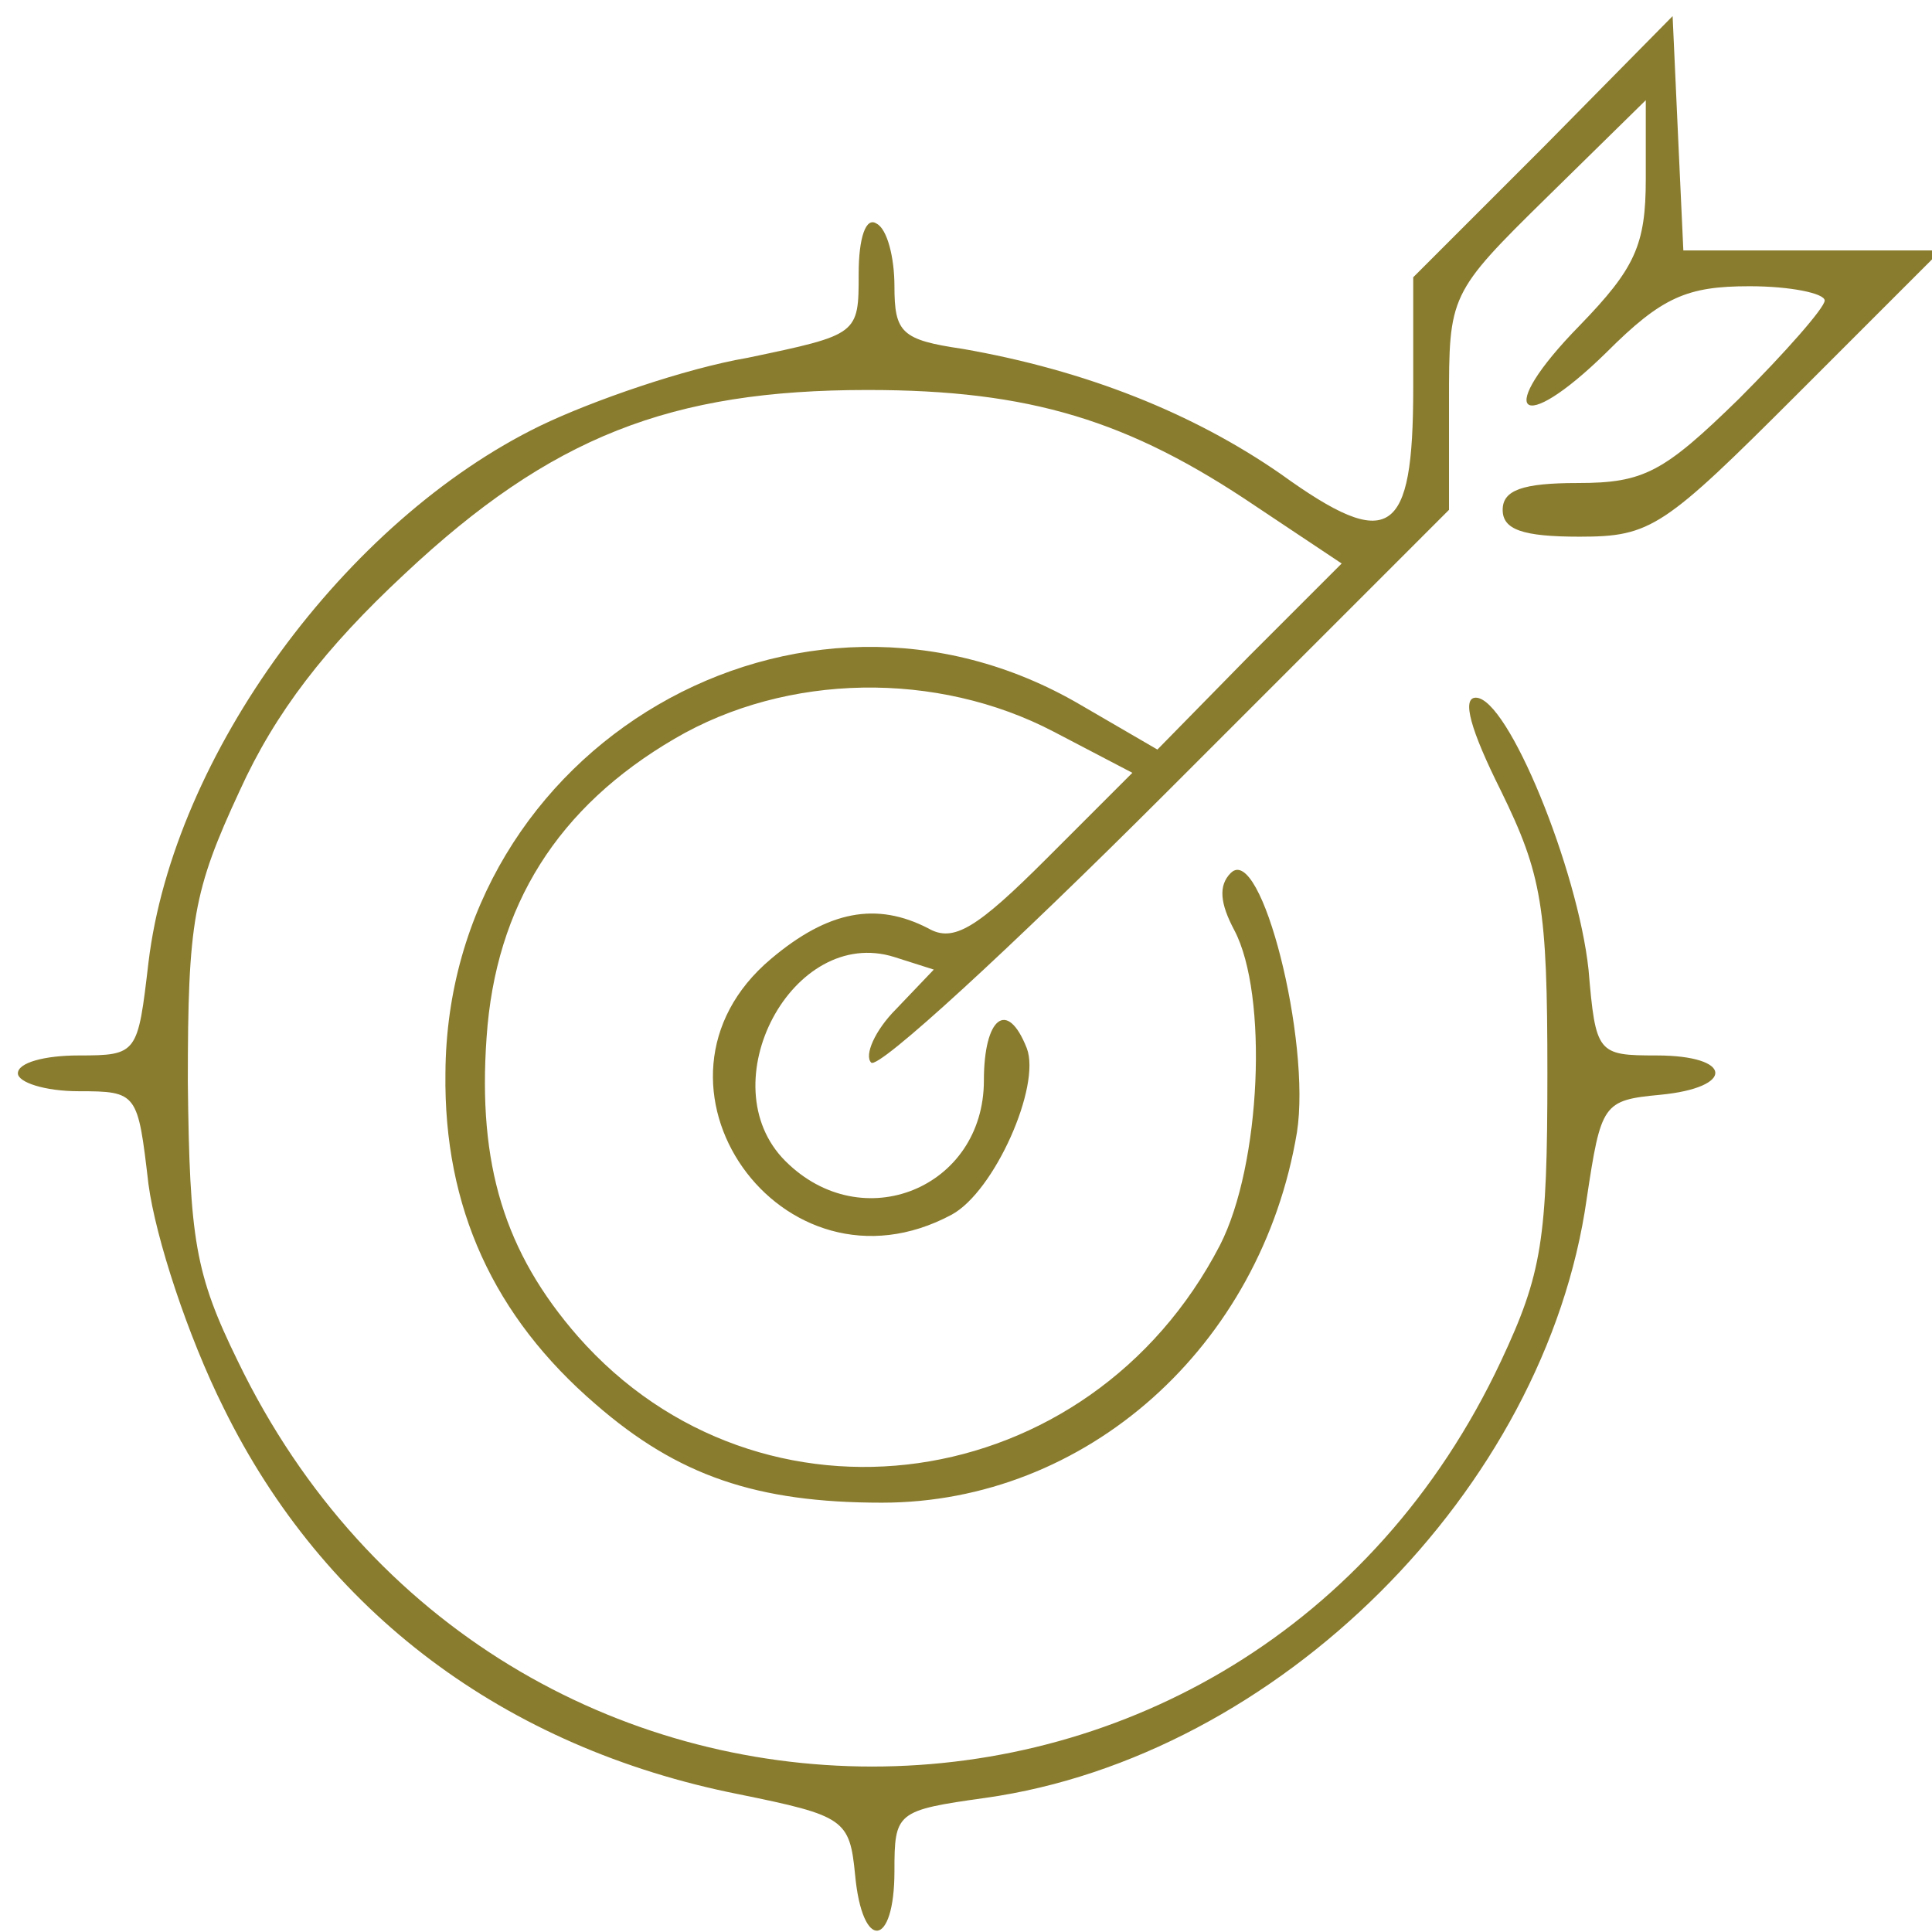
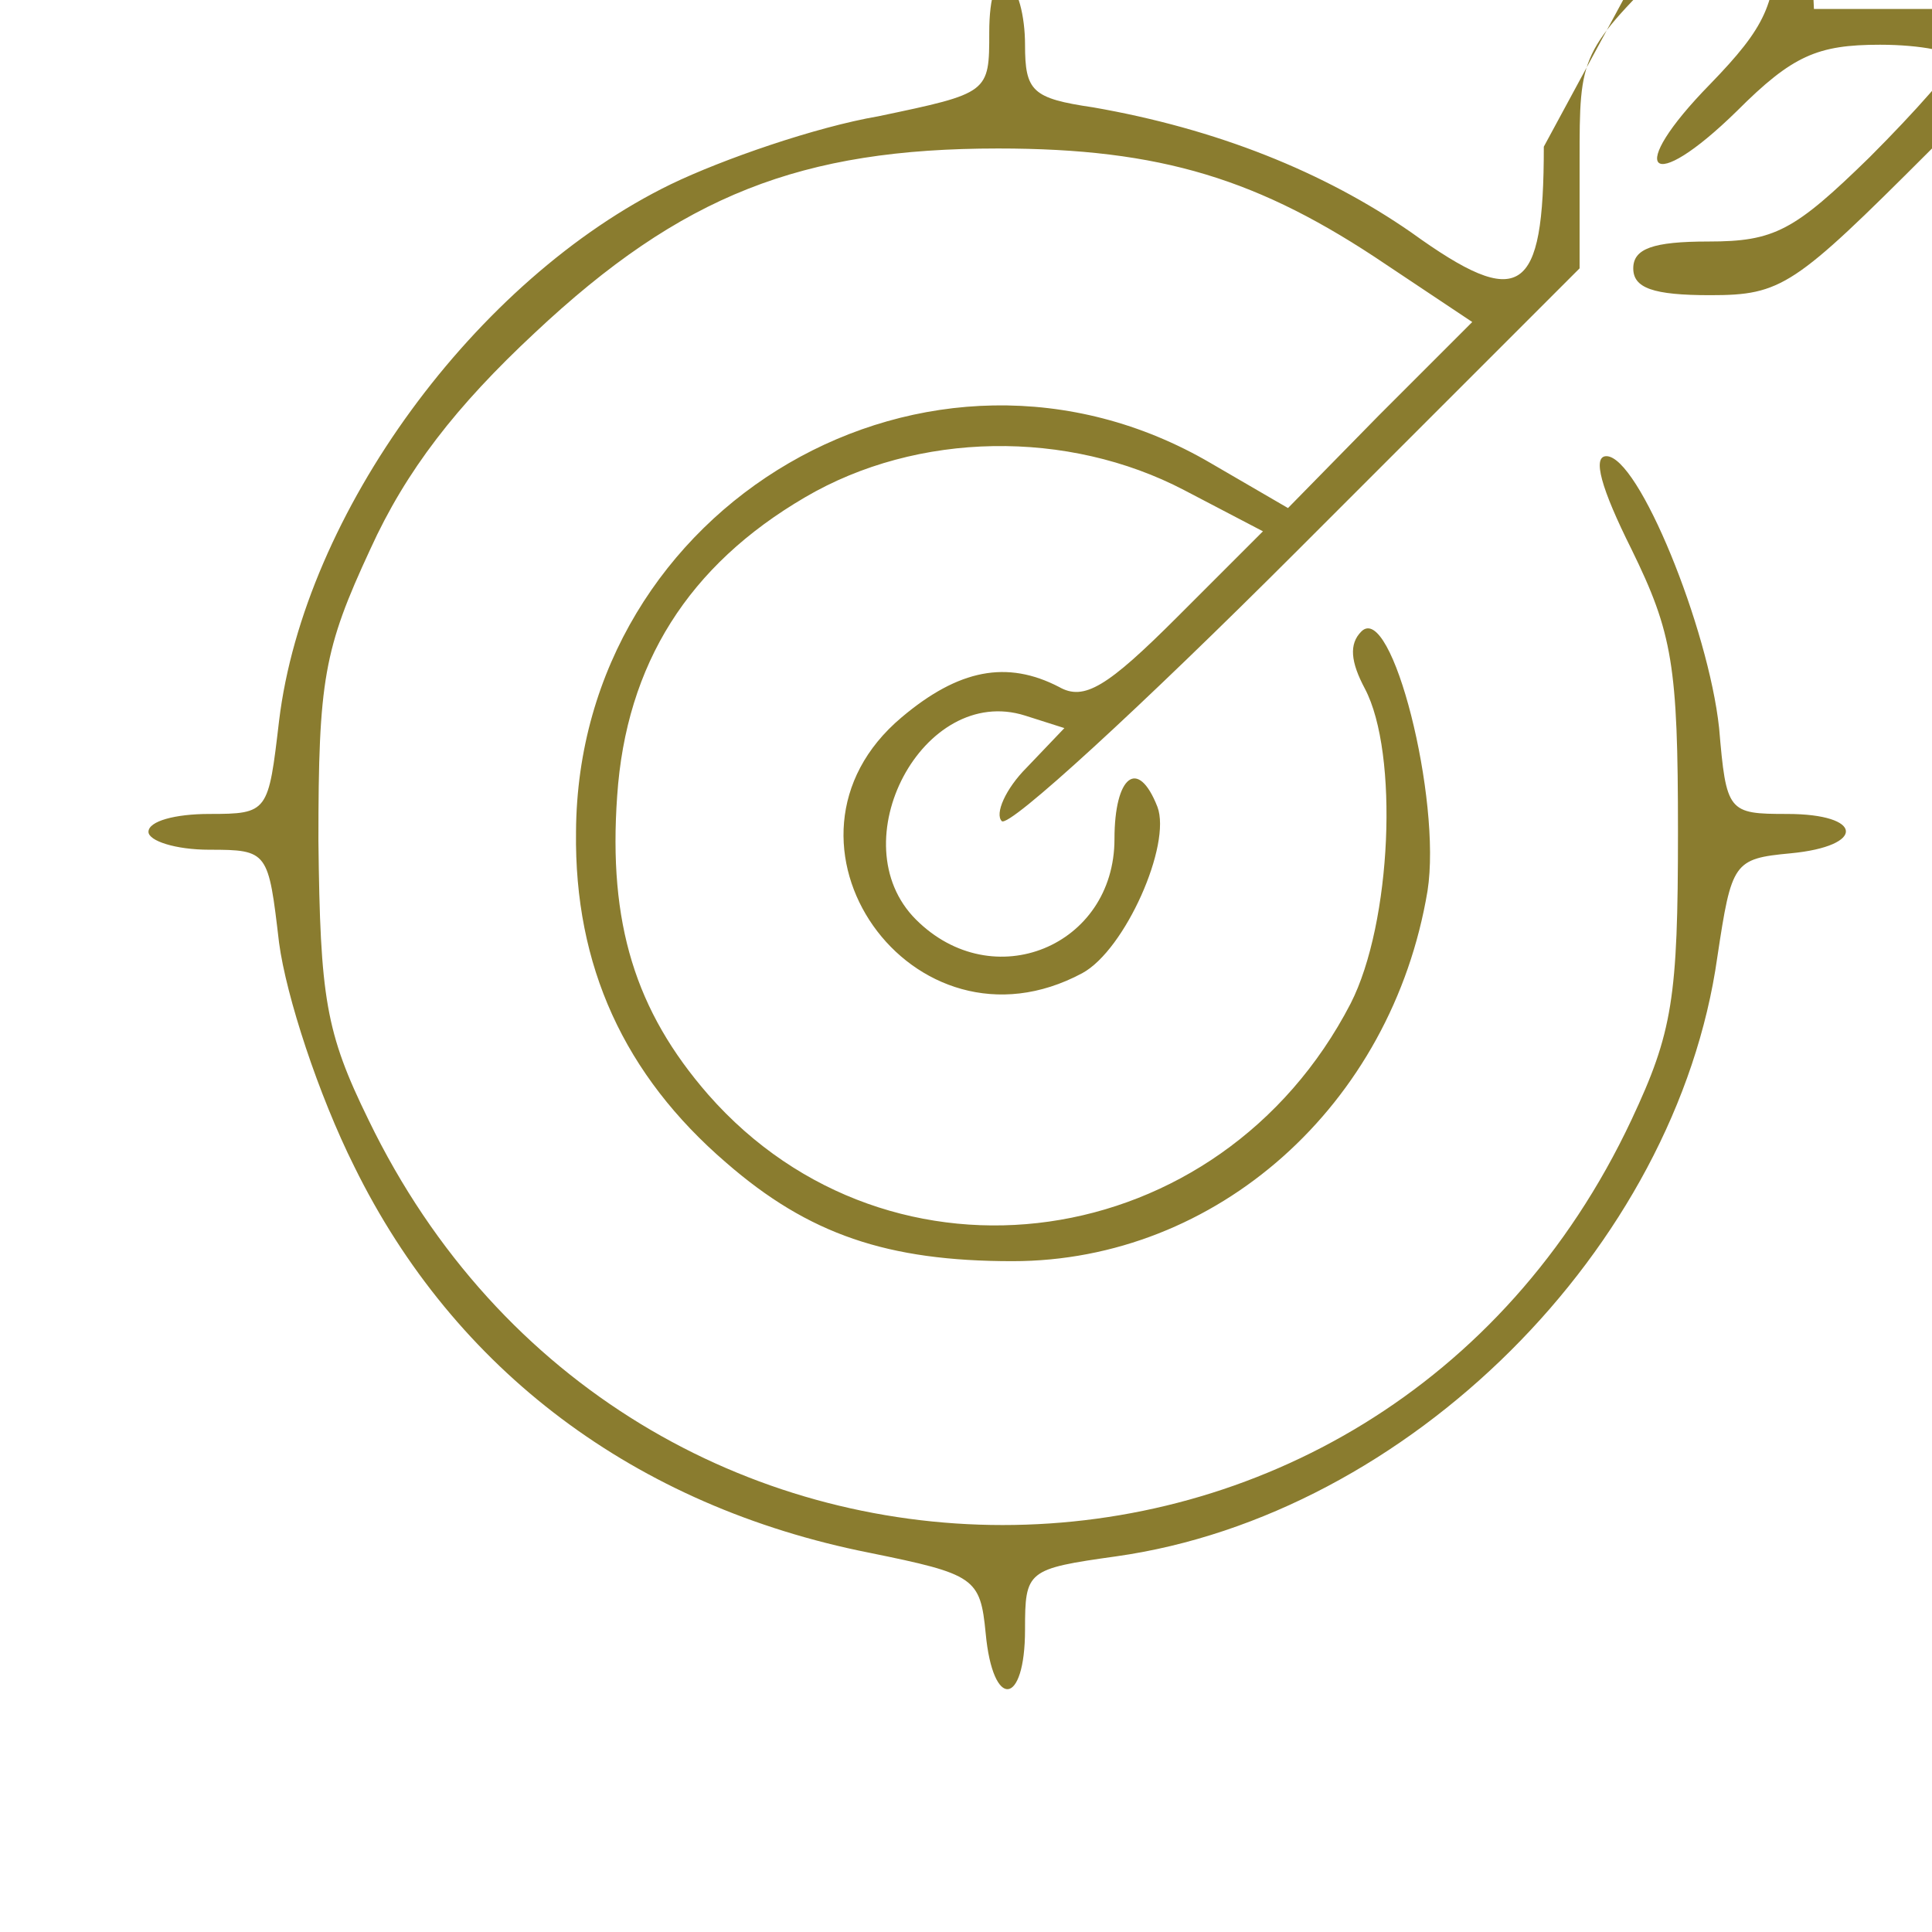
<svg xmlns="http://www.w3.org/2000/svg" version="1.0" width="108pt" height="108pt" viewBox="0 0 108 108" preserveAspectRatio="xMidYMid meet">
  <g transform="translate(0,108) scale(0.1,-0.1)" fill="#8A7C2F" stroke="none">
-     <path d="M863 998 l-73 -73 0 -62 c0 -83 -13 -92 -74 -48 -49 34 -109 58 -178 70 -34 5 -38 9 -38 35 0 16 -4 32 -10 35 -6 4 -10 -8 -10 -28 0 -34 0 -34 -62 -47 -35 -6 -87 -24 -116 -38 -109 -53 -205 -184 -219 -300 -6 -51 -6 -52 -39 -52 -19 0 -34 -4 -34 -10 0 -5 15 -10 34 -10 33 0 33 -1 39 -52 4 -30 22 -85 42 -125 56 -114 157 -190 288 -216 59 -12 62 -14 65 -45 4 -43 22 -41 22 2 0 33 1 34 51 41 163 23 313 172 336 335 8 53 9 55 41 58 42 4 41 22 -2 22 -33 0 -34 1 -38 48 -6 56 -45 152 -63 152 -8 0 -3 -18 14 -52 23 -47 26 -65 26 -158 0 -93 -3 -112 -26 -161 -142 -302 -560 -302 -706 0 -24 49 -27 68 -28 156 0 90 3 107 29 163 20 44 48 80 92 121 82 77 149 103 259 103 91 0 146 -17 217 -65 l48 -32 -52 -52 -51 -52 -43 25 c-157 92 -354 -23 -355 -206 -1 -75 27 -136 84 -185 46 -40 90 -55 160 -55 114 0 212 87 232 207 8 51 -20 162 -37 145 -7 -7 -6 -17 2 -32 19 -36 15 -131 -8 -176 -73 -141 -257 -167 -359 -51 -41 47 -56 96 -51 167 5 74 40 129 105 167 63 37 147 38 212 4 l44 -23 -48 -48 c-39 -39 -52 -47 -66 -39 -29 15 -56 10 -88 -17 -82 -69 6 -194 101 -143 24 13 50 72 42 93 -11 28 -24 17 -24 -18 0 -60 -68 -88 -111 -45 -43 43 4 132 61 114 l22 -7 -21 -22 c-12 -12 -18 -26 -14 -30 4 -4 78 64 165 151 l158 158 0 60 c0 60 0 61 55 115 l55 54 0 -44 c0 -37 -6 -50 -37 -82 -48 -49 -34 -63 15 -15 31 31 45 37 80 37 23 0 42 -4 42 -8 0 -4 -22 -29 -48 -55 -42 -41 -53 -47 -90 -47 -31 0 -42 -4 -42 -15 0 -11 11 -15 43 -15 40 0 47 5 122 80 l80 80 -72 0 -72 0 -3 65 -3 66 -72 -73z" />
+     <path d="M863 998 c0 -83 -13 -92 -74 -48 -49 34 -109 58 -178 70 -34 5 -38 9 -38 35 0 16 -4 32 -10 35 -6 4 -10 -8 -10 -28 0 -34 0 -34 -62 -47 -35 -6 -87 -24 -116 -38 -109 -53 -205 -184 -219 -300 -6 -51 -6 -52 -39 -52 -19 0 -34 -4 -34 -10 0 -5 15 -10 34 -10 33 0 33 -1 39 -52 4 -30 22 -85 42 -125 56 -114 157 -190 288 -216 59 -12 62 -14 65 -45 4 -43 22 -41 22 2 0 33 1 34 51 41 163 23 313 172 336 335 8 53 9 55 41 58 42 4 41 22 -2 22 -33 0 -34 1 -38 48 -6 56 -45 152 -63 152 -8 0 -3 -18 14 -52 23 -47 26 -65 26 -158 0 -93 -3 -112 -26 -161 -142 -302 -560 -302 -706 0 -24 49 -27 68 -28 156 0 90 3 107 29 163 20 44 48 80 92 121 82 77 149 103 259 103 91 0 146 -17 217 -65 l48 -32 -52 -52 -51 -52 -43 25 c-157 92 -354 -23 -355 -206 -1 -75 27 -136 84 -185 46 -40 90 -55 160 -55 114 0 212 87 232 207 8 51 -20 162 -37 145 -7 -7 -6 -17 2 -32 19 -36 15 -131 -8 -176 -73 -141 -257 -167 -359 -51 -41 47 -56 96 -51 167 5 74 40 129 105 167 63 37 147 38 212 4 l44 -23 -48 -48 c-39 -39 -52 -47 -66 -39 -29 15 -56 10 -88 -17 -82 -69 6 -194 101 -143 24 13 50 72 42 93 -11 28 -24 17 -24 -18 0 -60 -68 -88 -111 -45 -43 43 4 132 61 114 l22 -7 -21 -22 c-12 -12 -18 -26 -14 -30 4 -4 78 64 165 151 l158 158 0 60 c0 60 0 61 55 115 l55 54 0 -44 c0 -37 -6 -50 -37 -82 -48 -49 -34 -63 15 -15 31 31 45 37 80 37 23 0 42 -4 42 -8 0 -4 -22 -29 -48 -55 -42 -41 -53 -47 -90 -47 -31 0 -42 -4 -42 -15 0 -11 11 -15 43 -15 40 0 47 5 122 80 l80 80 -72 0 -72 0 -3 65 -3 66 -72 -73z" />
  </g>
</svg>